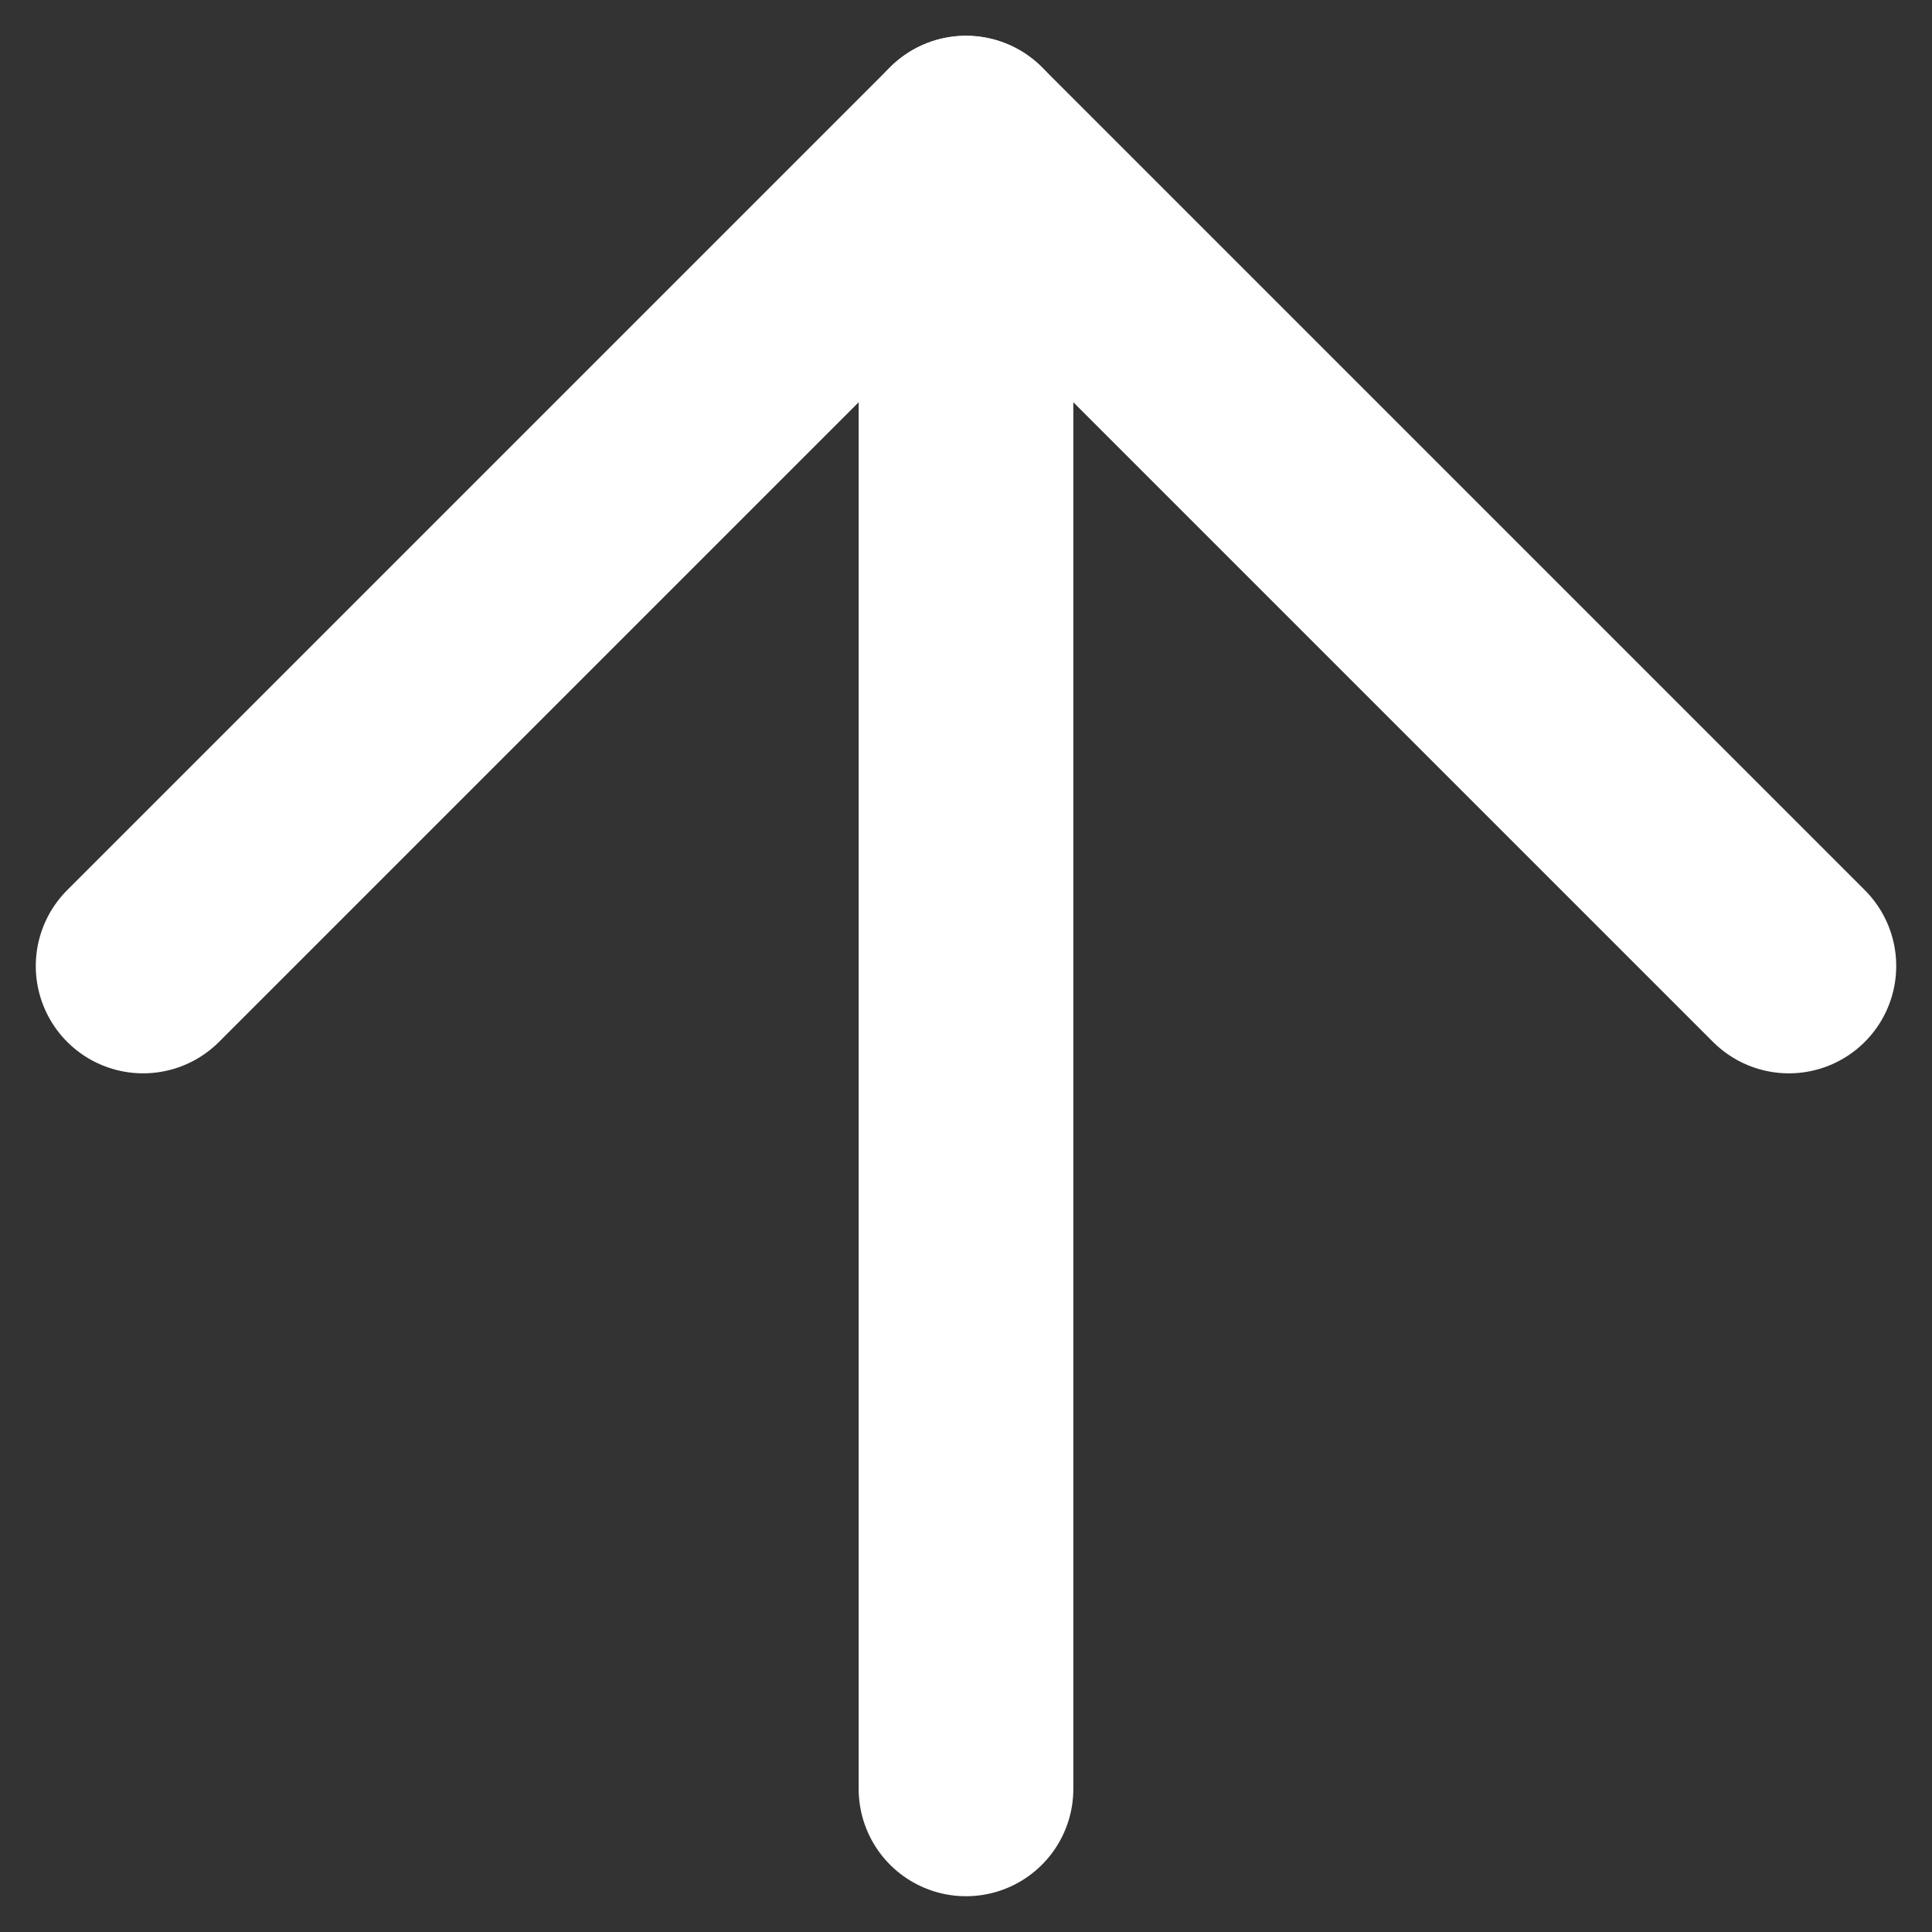
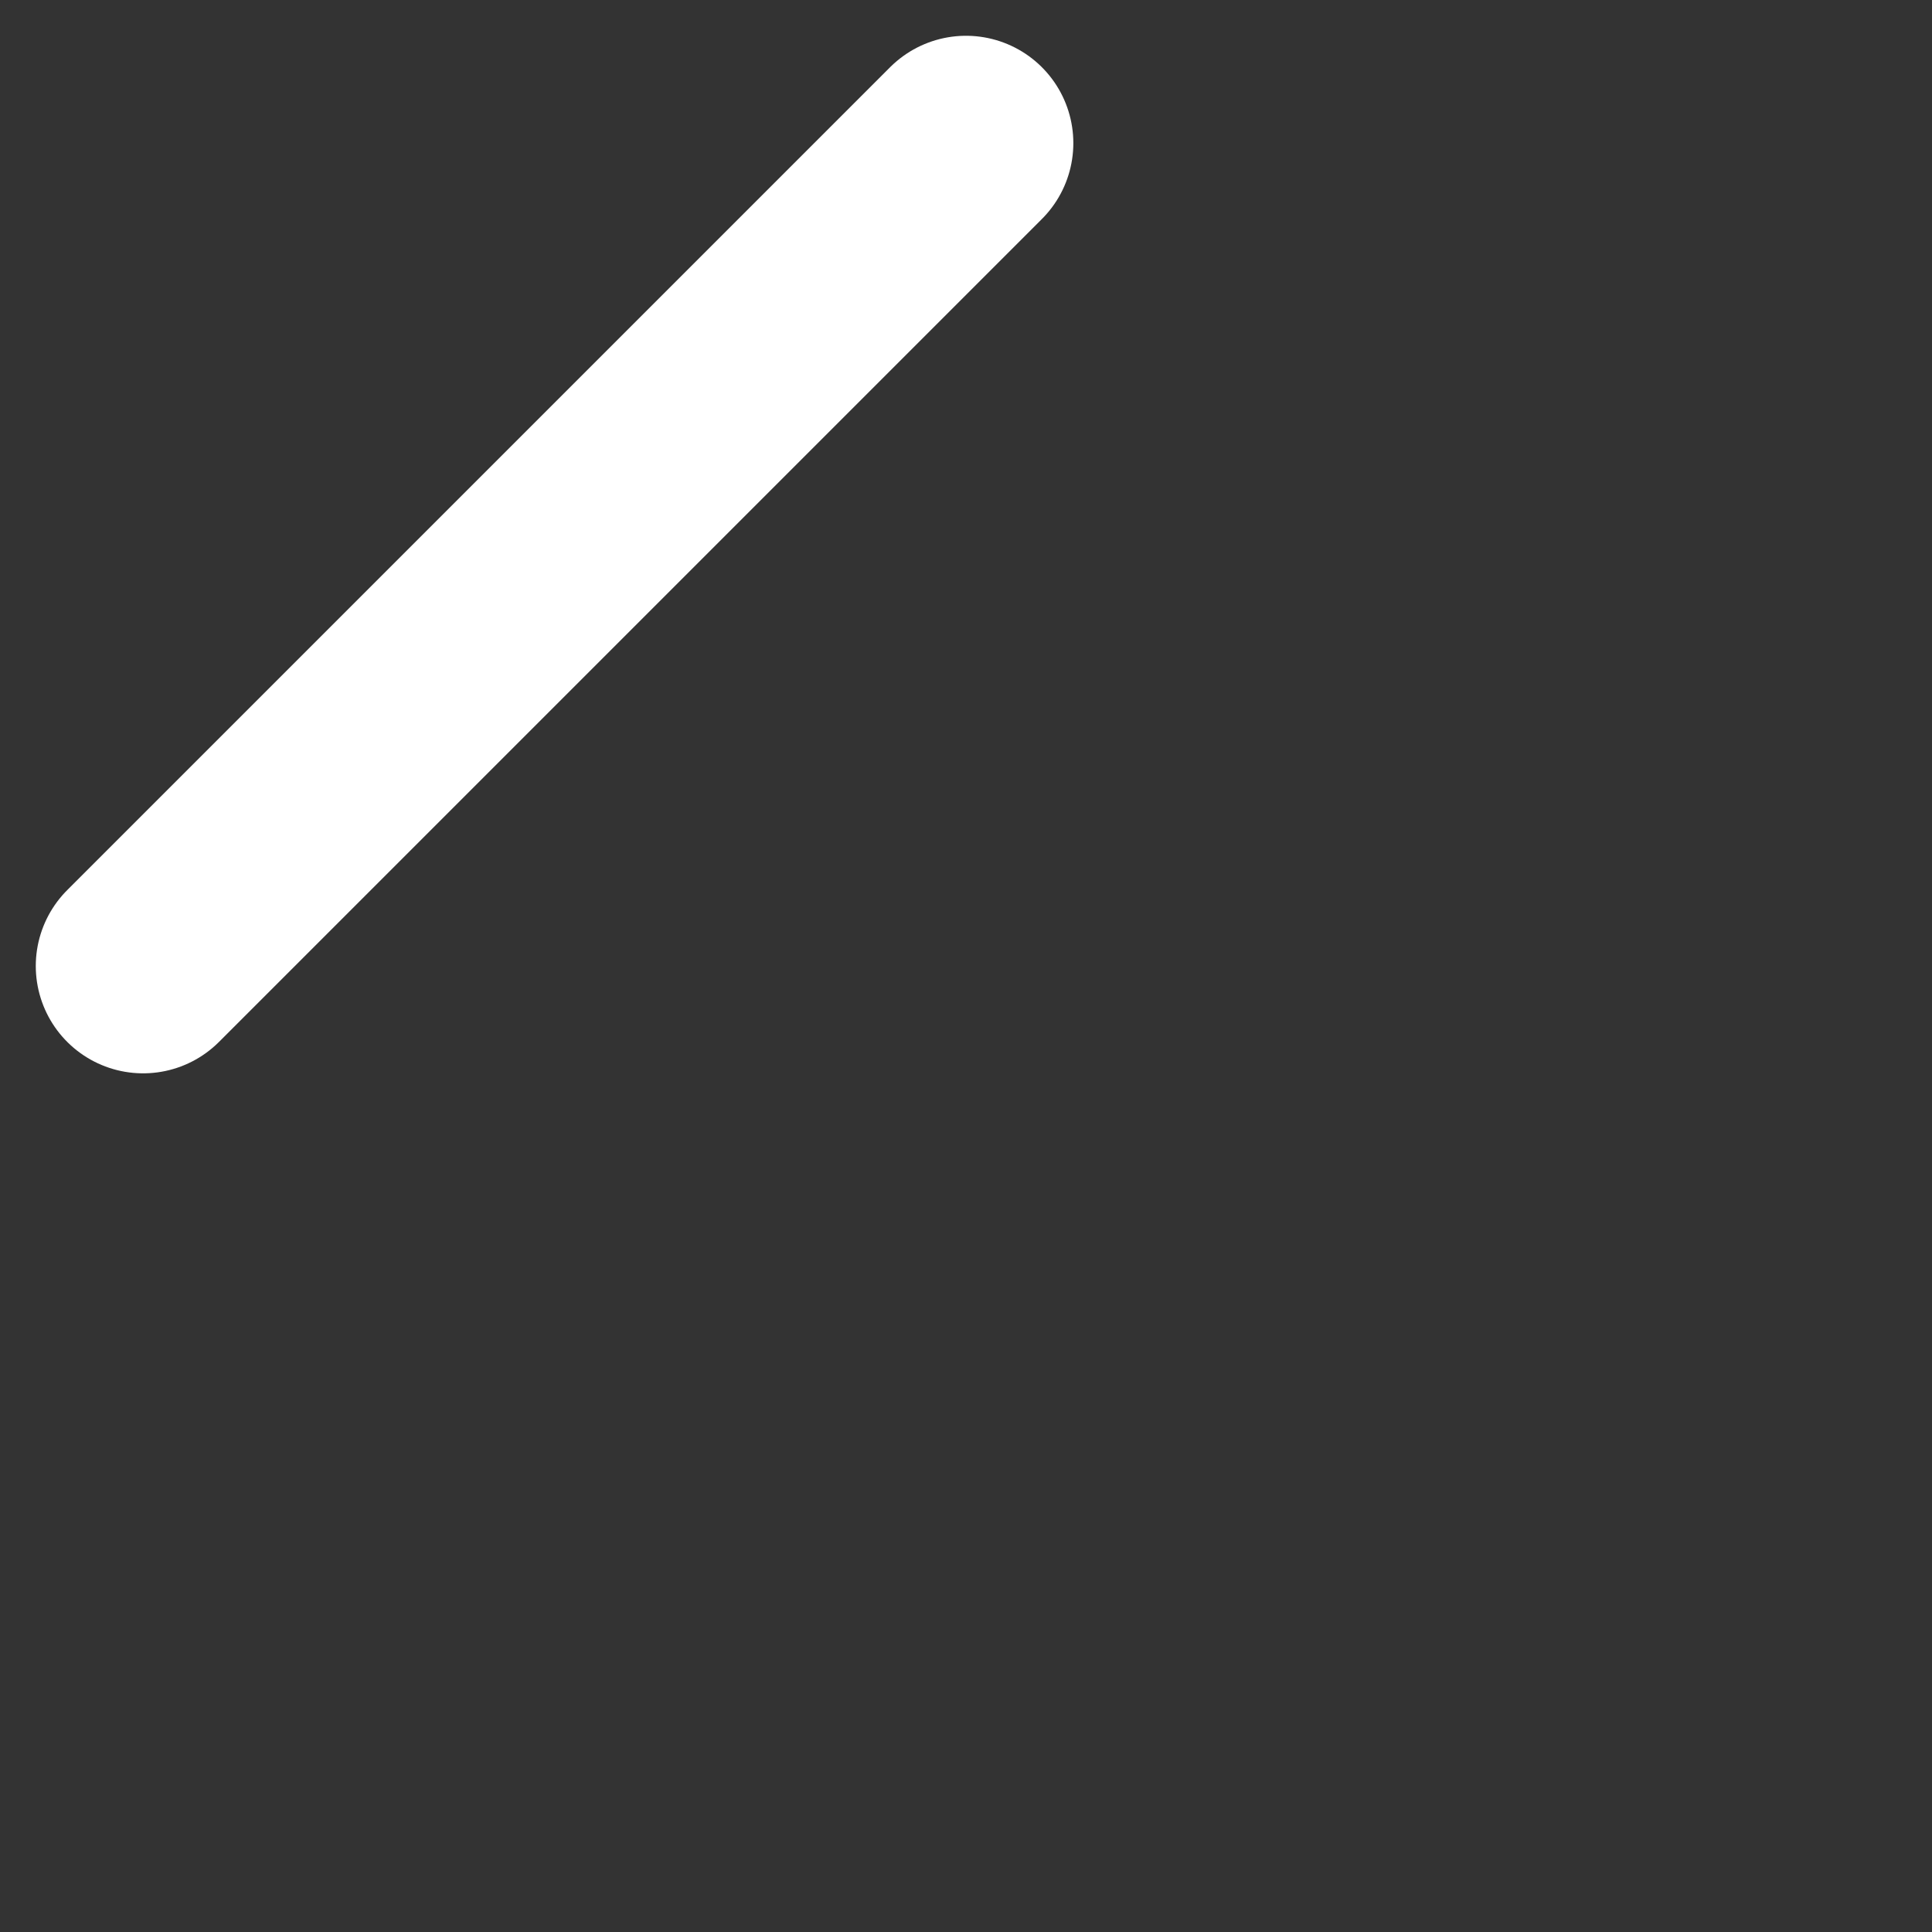
<svg xmlns="http://www.w3.org/2000/svg" width="27" height="27" viewBox="0 0 27 27" fill="none">
  <rect x="0" y="0" width="27" height="27" fill="#333333" stroke="none" />
-   <path d="M13.5 25V2" stroke="white" stroke-width="3" stroke-linecap="round" stroke-linejoin="round" />
-   <path d="M2 13.5L13.5 2L25 13.5" stroke="white" stroke-width="3" stroke-linecap="round" stroke-linejoin="round" />
+   <path d="M2 13.5L13.5 2" stroke="white" stroke-width="3" stroke-linecap="round" stroke-linejoin="round" />
</svg>